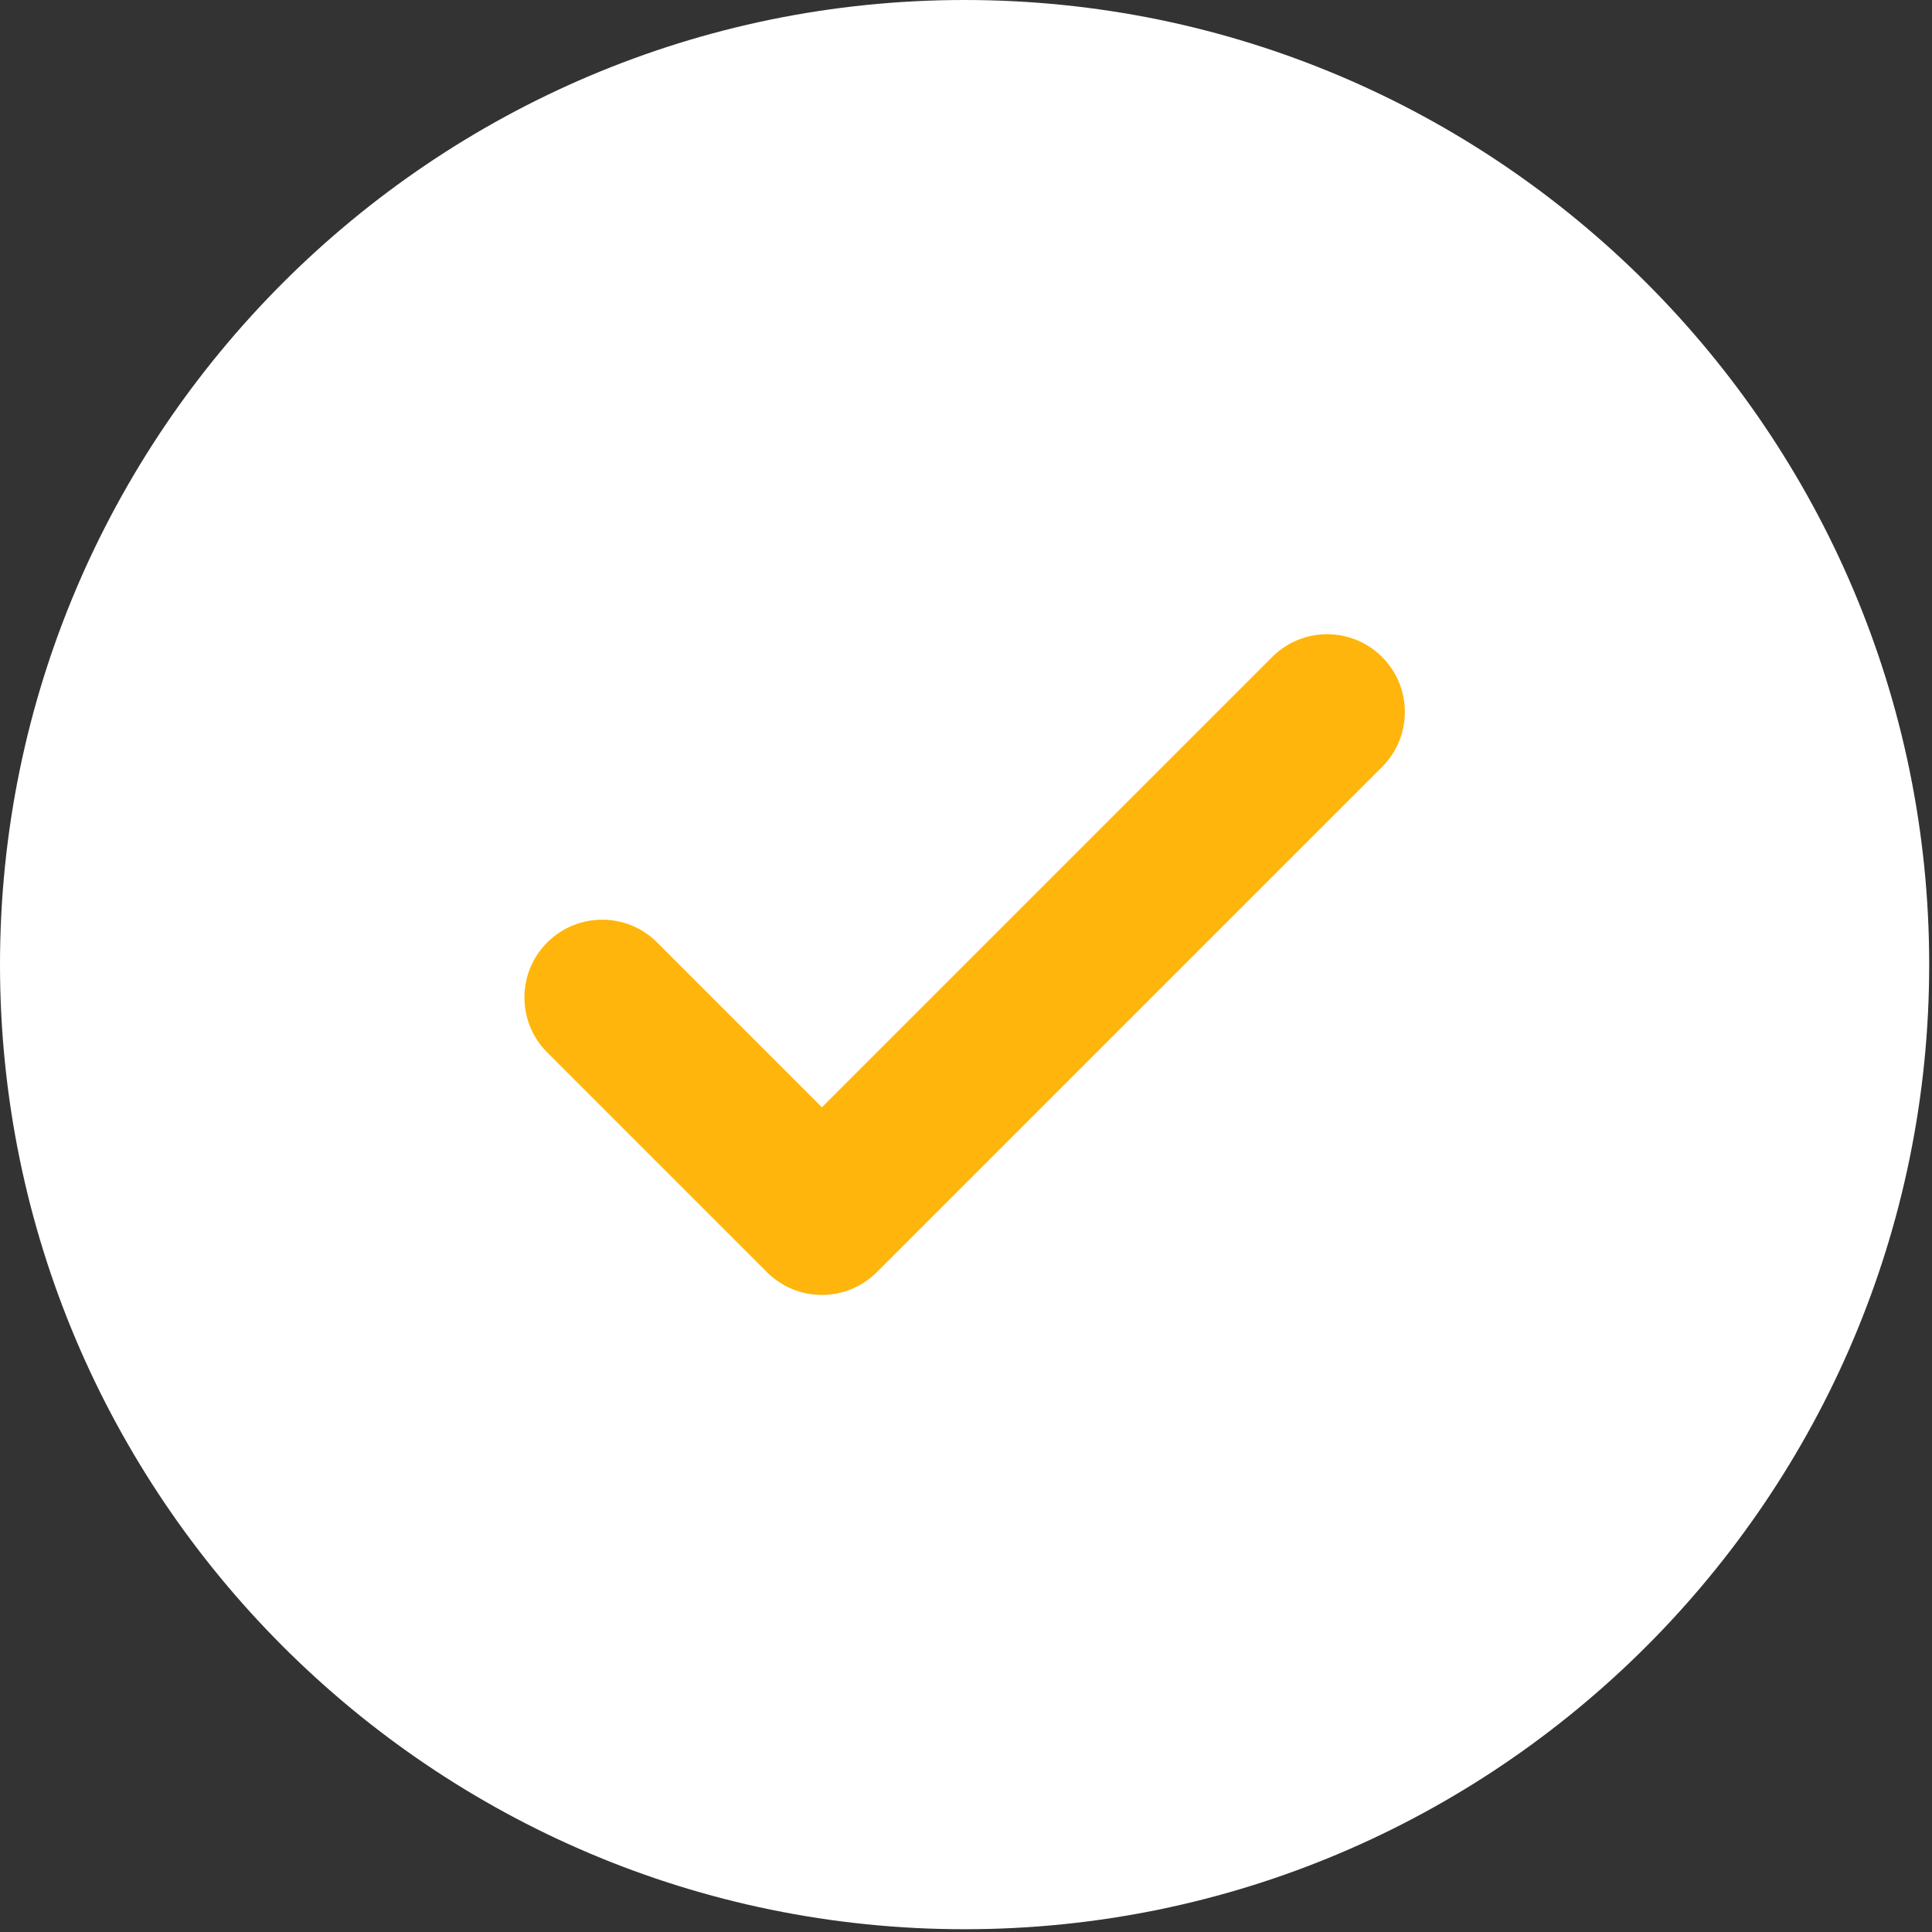
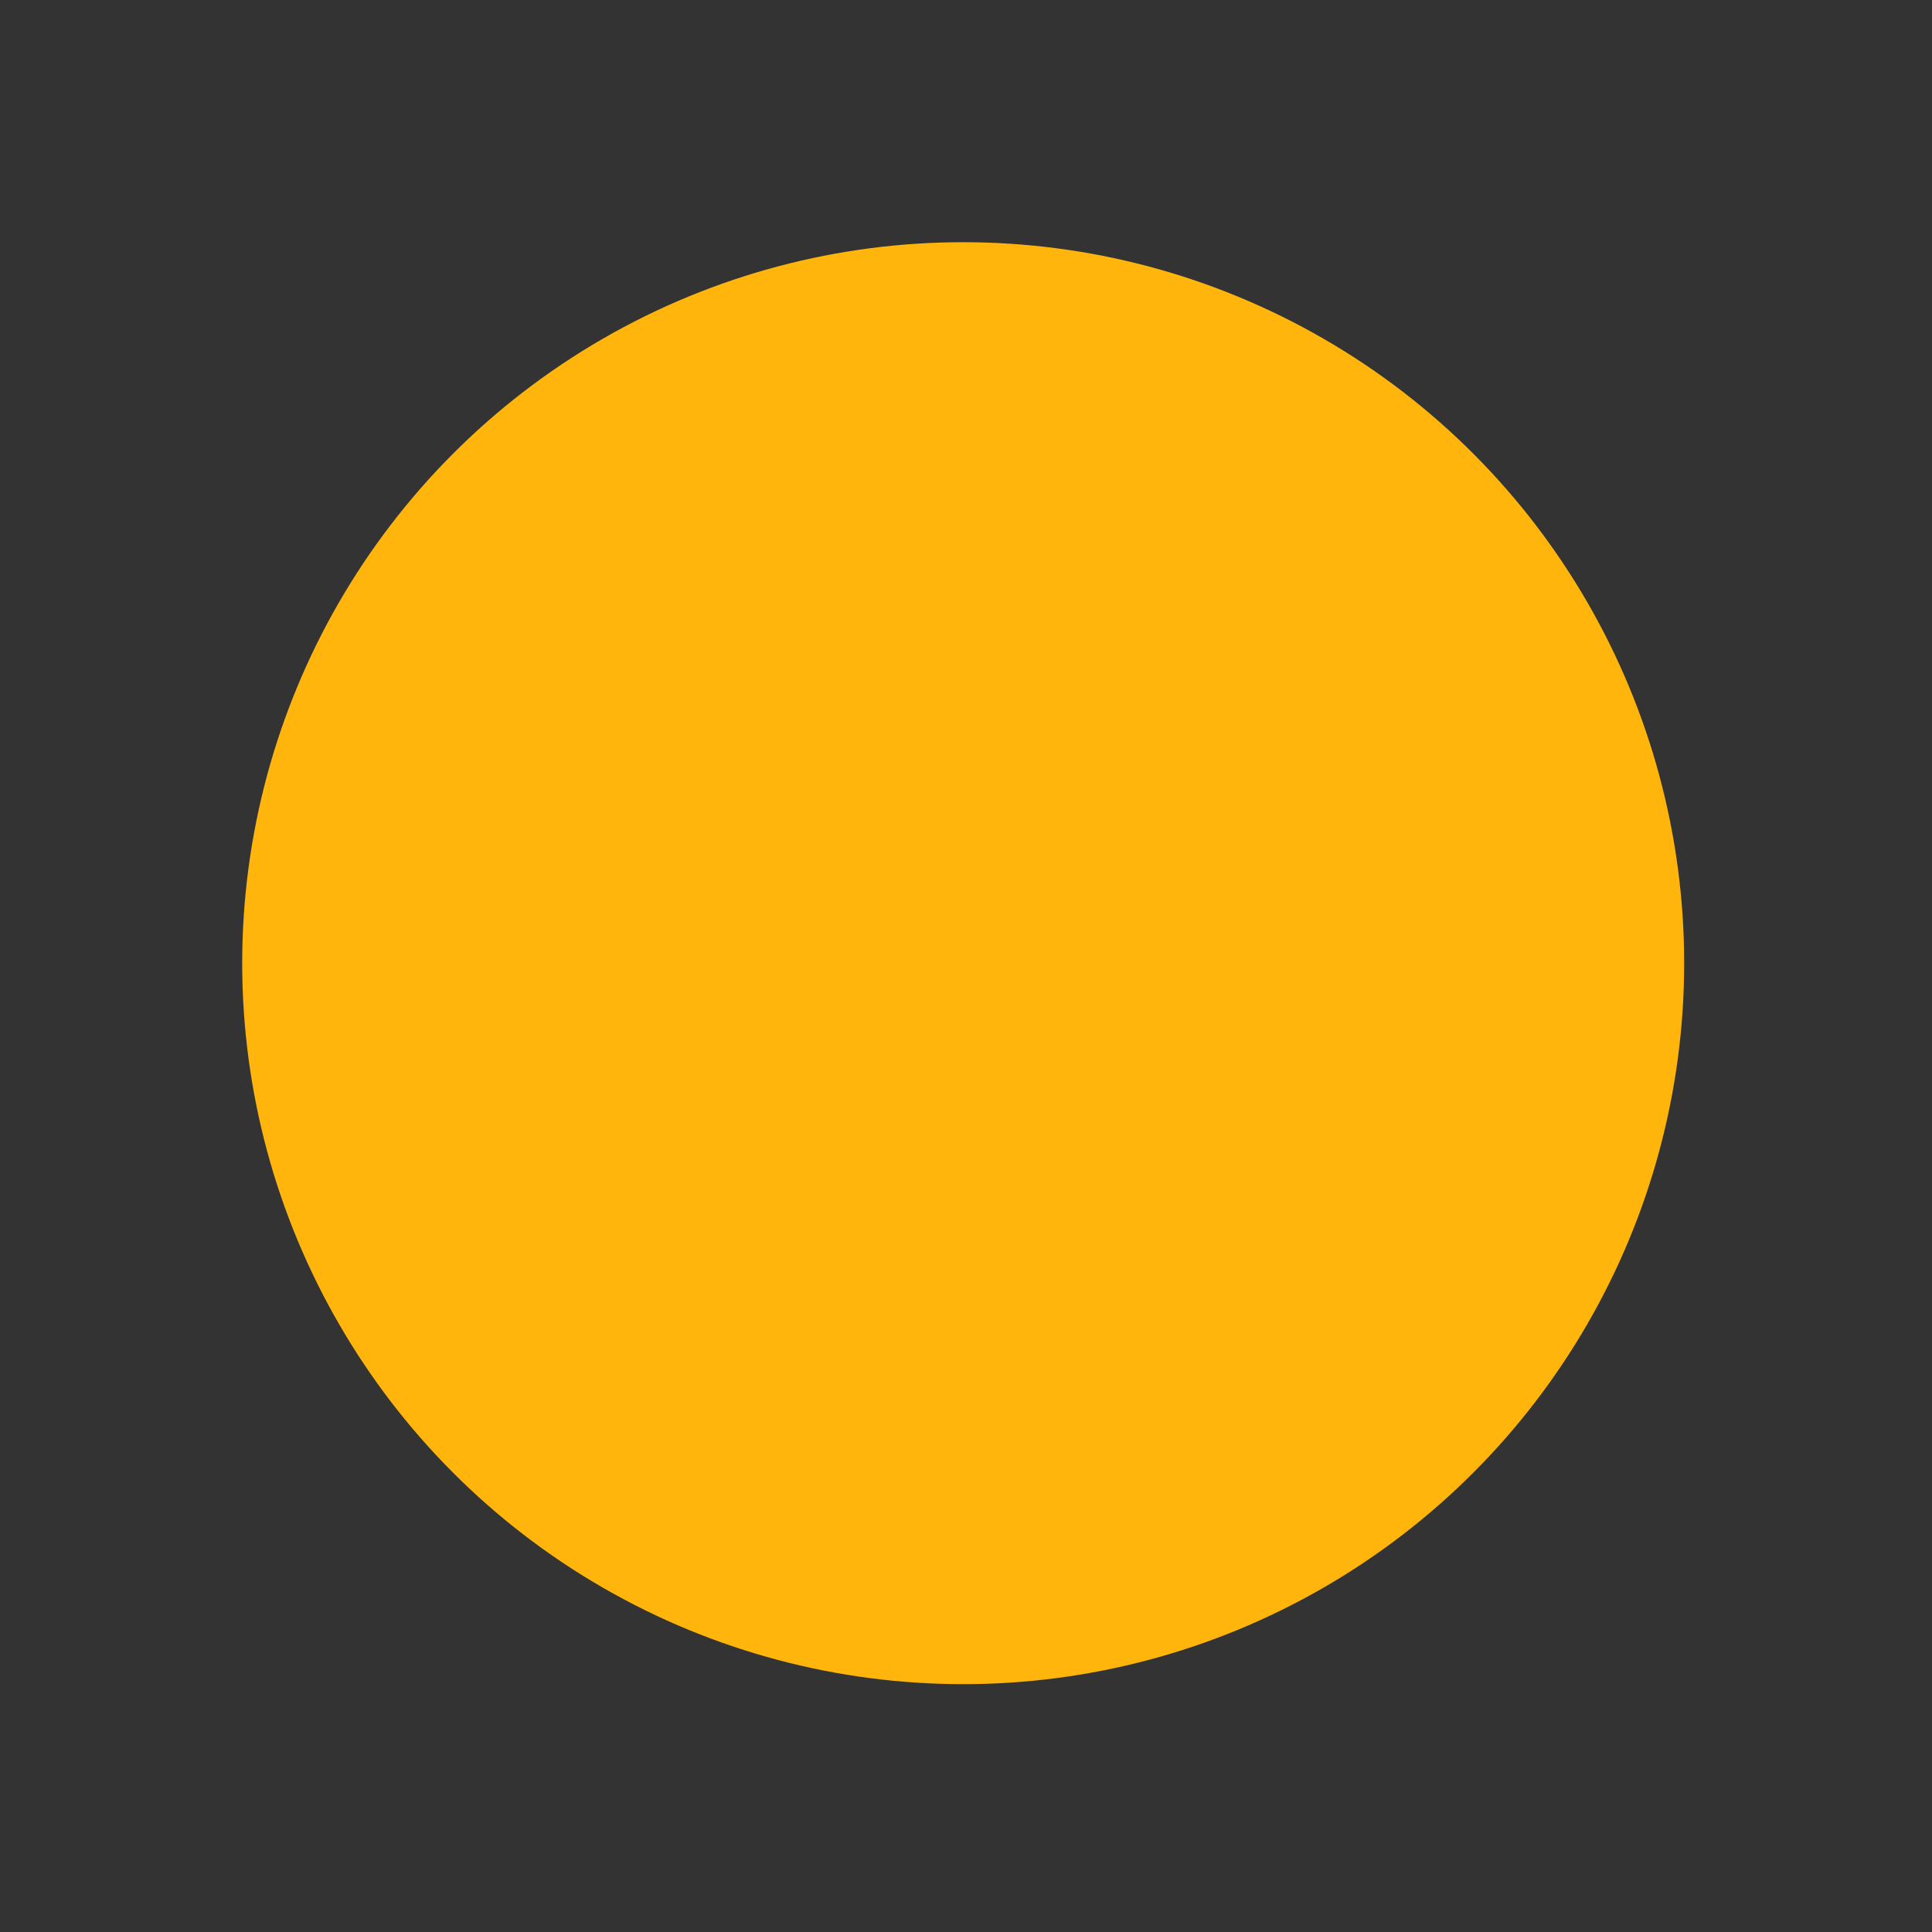
<svg xmlns="http://www.w3.org/2000/svg" width="343" height="343" viewBox="0 0 343 343" fill="none">
  <rect x="0" y="0" width="343" height="343" fill="#333333" stroke="none" />
  <circle cx="171" cy="171" r="128" fill="#FFB50B" />
-   <path d="M171.251 0C76.834 0 0 76.819 0 171.248C0 265.676 76.829 342.508 171.251 342.508C265.689 342.508 342.502 265.682 342.502 171.248C342.502 76.819 265.694 0 171.251 0ZM245.368 136.161L155.678 225.851C152.985 228.541 149.436 229.899 145.92 229.899C142.377 229.899 138.861 228.542 136.159 225.851L97.152 186.844C91.759 181.446 91.759 172.715 97.152 167.323C102.544 161.931 111.275 161.931 116.668 167.323L145.92 196.585L225.864 116.637C231.245 111.251 239.975 111.251 245.368 116.637C250.761 122.038 250.761 130.769 245.368 136.161Z" fill="white" />
</svg>